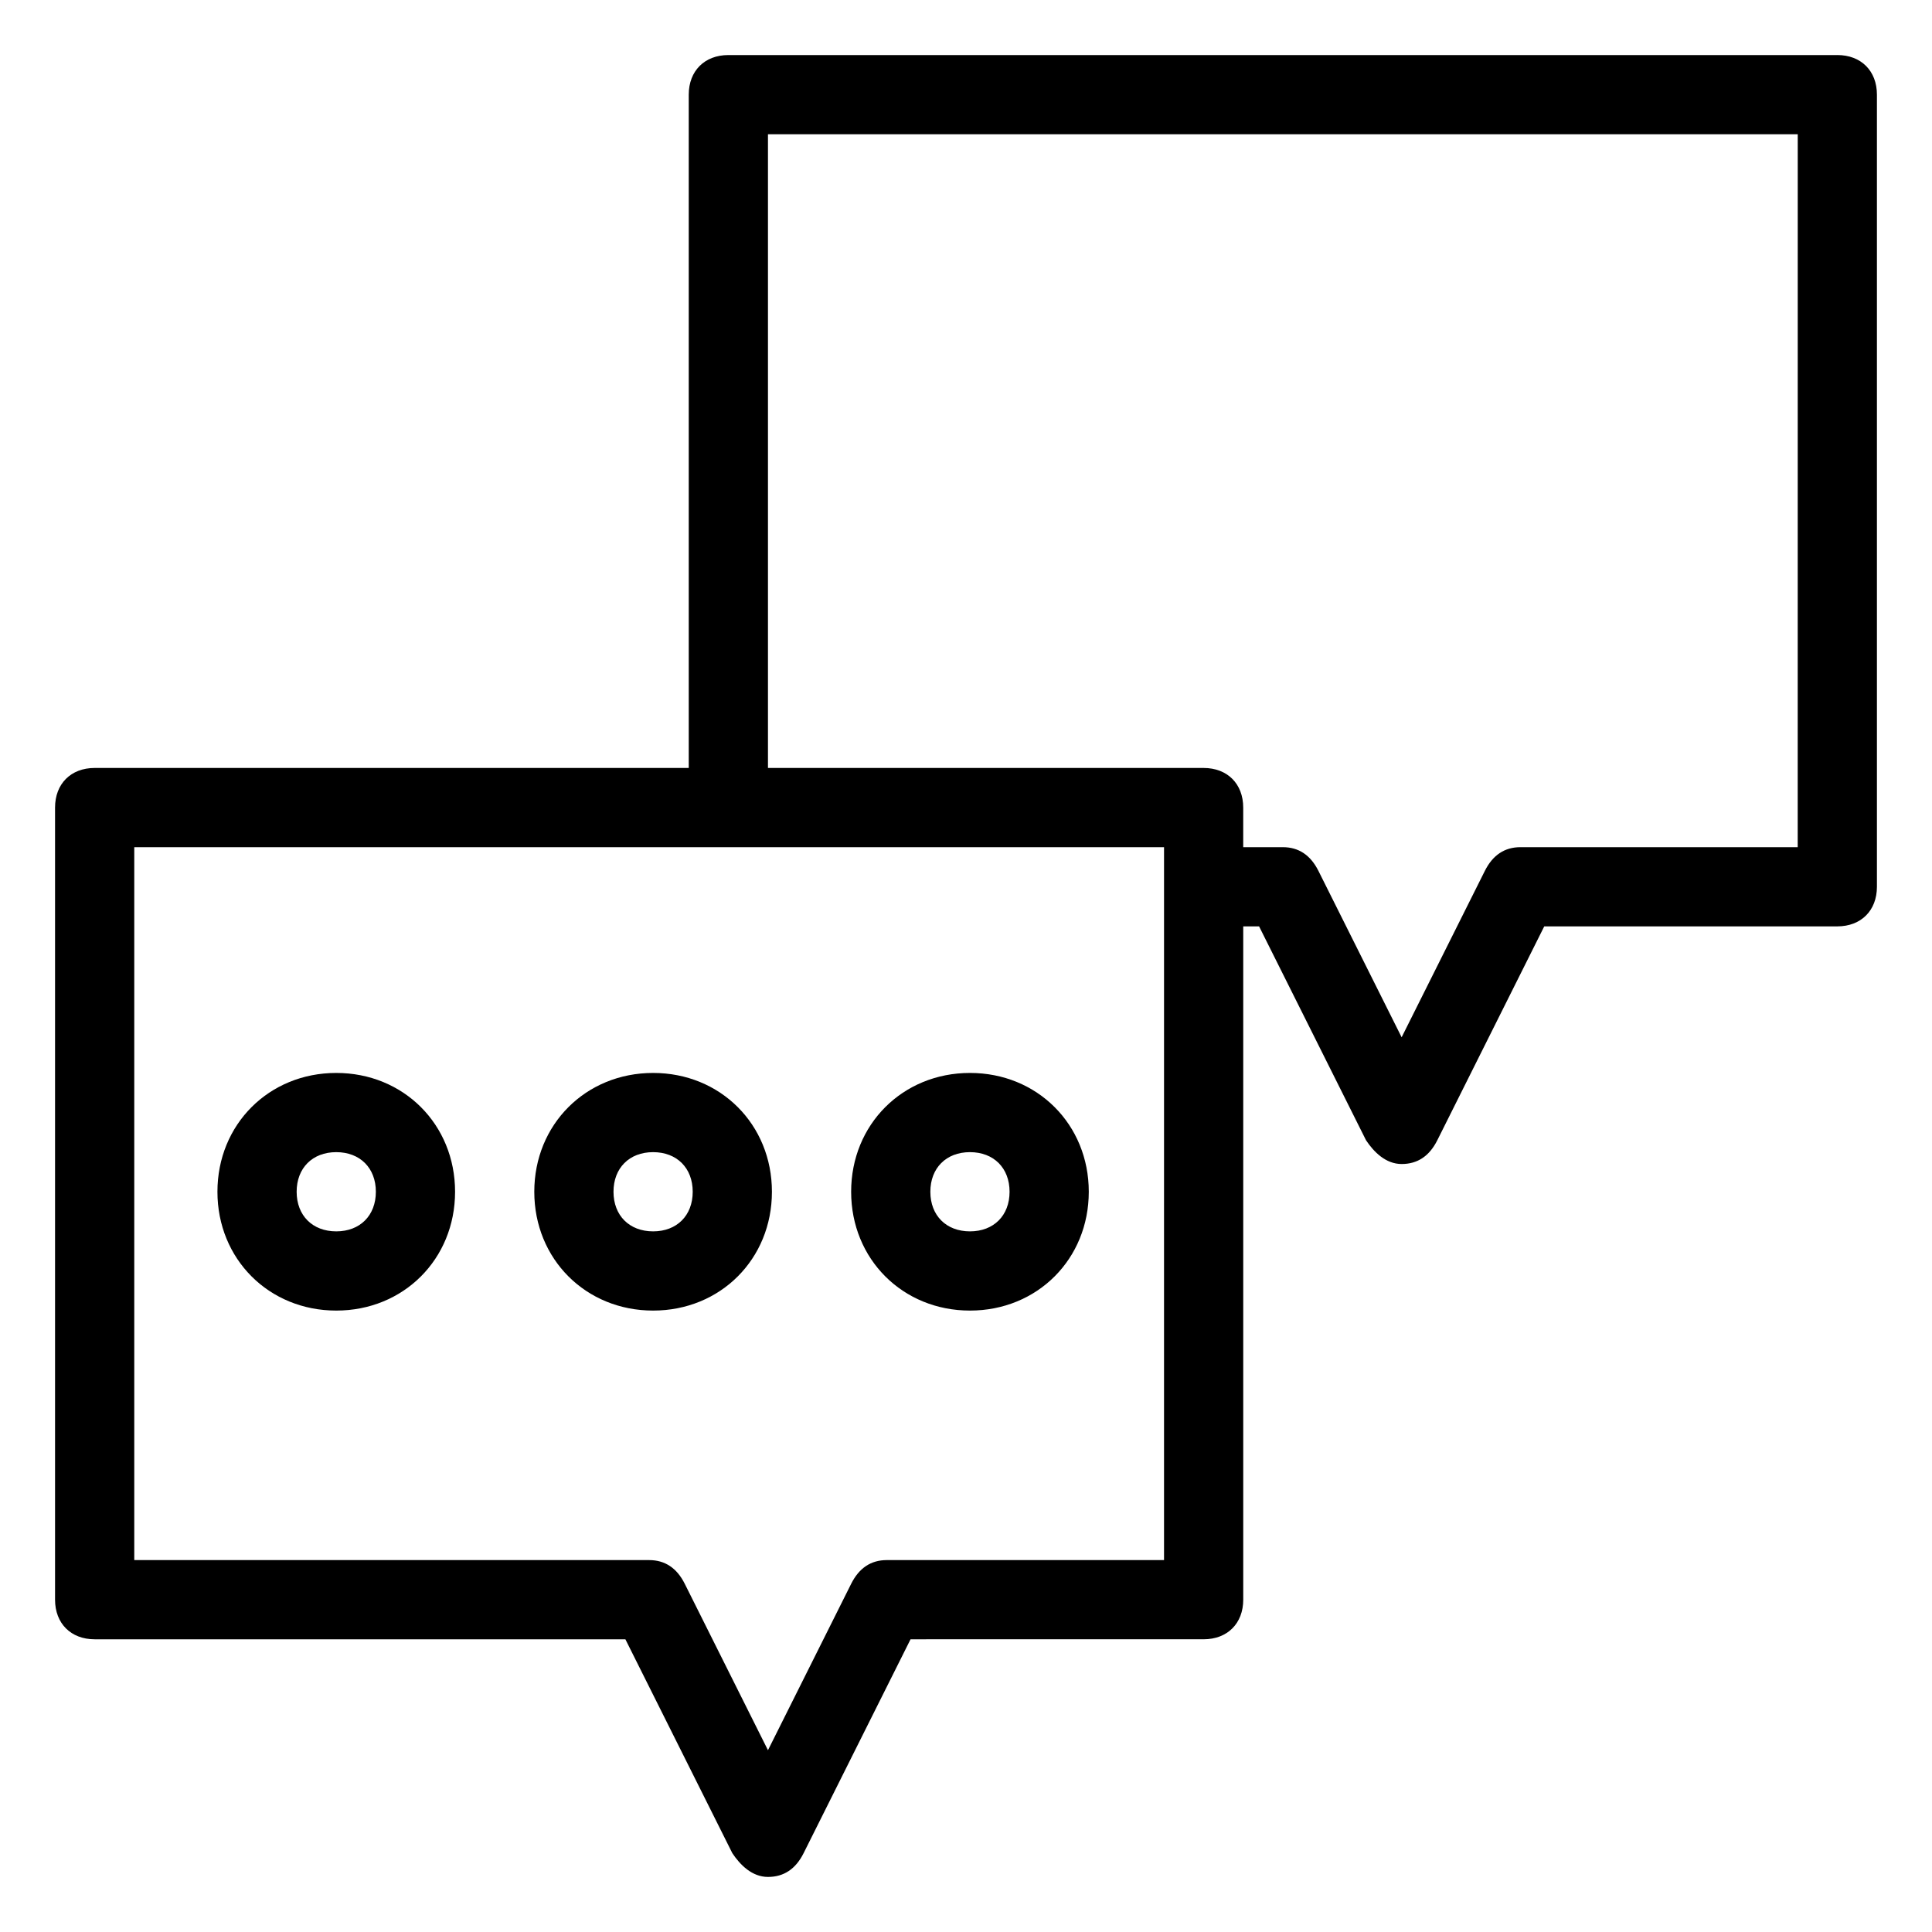
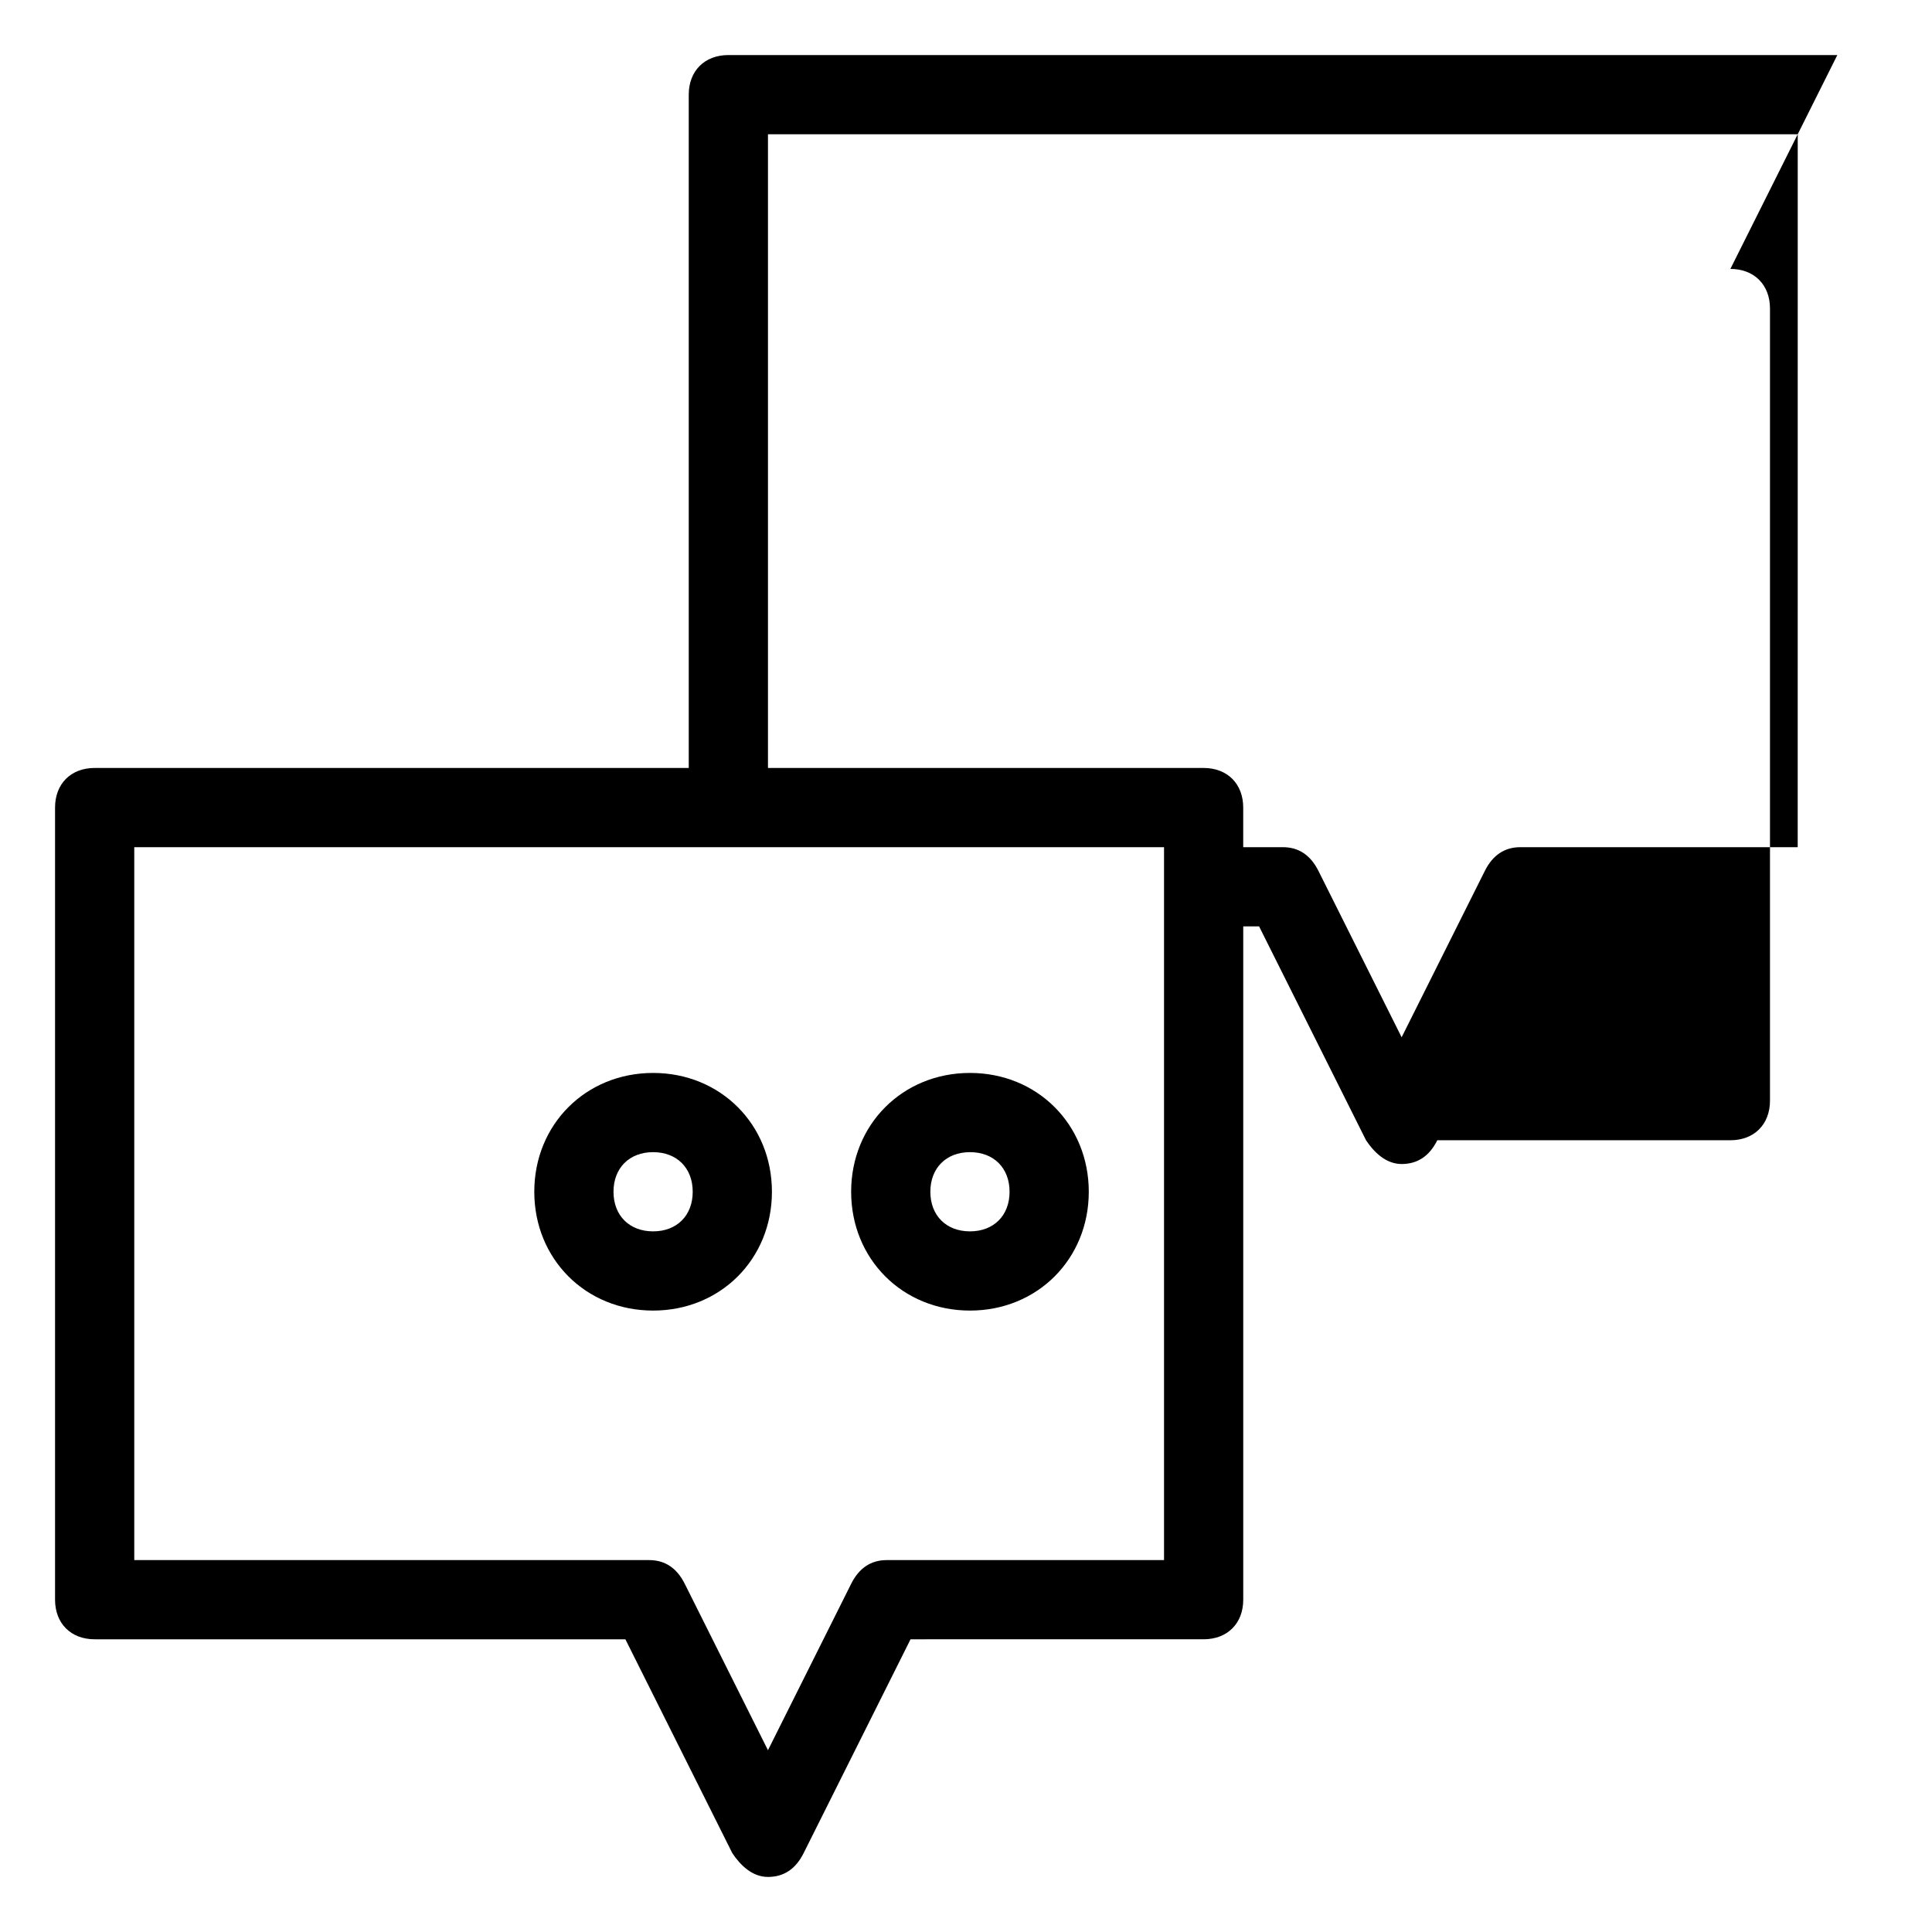
<svg xmlns="http://www.w3.org/2000/svg" fill="#000000" width="800px" height="800px" version="1.1" viewBox="144 144 512 512">
  <g>
-     <path d="m630.91 158.59h-293.89c-6.297 0-10.496 4.199-10.496 10.496v178.43h-157.44c-6.297 0-10.496 4.199-10.496 10.496v209.92c0 6.297 4.199 10.496 10.496 10.496h140.65l28.34 56.68c2.098 3.148 5.246 6.297 9.445 6.297s7.348-2.098 9.445-6.297l28.34-56.68 77.672-0.004c6.297 0 10.496-4.199 10.496-10.496v-178.43h4.199l28.34 56.68c2.098 3.148 5.246 6.297 9.445 6.297s7.348-2.098 9.445-6.297l28.34-56.68h77.668c6.297 0 10.496-4.199 10.496-10.496v-209.92c0-6.297-4.199-10.496-10.496-10.496zm-178.43 398.85h-73.473c-4.199 0-7.348 2.098-9.445 6.297l-22.043 44.086-22.043-44.082c-2.098-4.199-5.246-6.301-9.445-6.301h-136.45v-188.93h272.9zm167.93-188.93h-73.473c-4.199 0-7.348 2.098-9.445 6.297l-22.043 44.082-22.043-44.082c-2.098-4.199-5.246-6.297-9.445-6.297h-10.496v-10.496c0-6.297-4.199-10.496-10.496-10.496h-115.45v-167.94h272.9z" />
-     <path d="m233.11 428.34c-17.844 0-31.488 13.645-31.488 31.488s13.645 31.488 31.488 31.488 31.488-13.645 31.488-31.488c0-17.84-13.648-31.488-31.488-31.488zm0 41.984c-6.297 0-10.496-4.199-10.496-10.496s4.199-10.496 10.496-10.496 10.496 4.199 10.496 10.496c0 6.301-4.199 10.496-10.496 10.496z" />
+     <path d="m630.91 158.59h-293.89c-6.297 0-10.496 4.199-10.496 10.496v178.43h-157.44c-6.297 0-10.496 4.199-10.496 10.496v209.92c0 6.297 4.199 10.496 10.496 10.496h140.65l28.34 56.68c2.098 3.148 5.246 6.297 9.445 6.297s7.348-2.098 9.445-6.297l28.34-56.68 77.672-0.004c6.297 0 10.496-4.199 10.496-10.496v-178.43h4.199l28.34 56.68c2.098 3.148 5.246 6.297 9.445 6.297s7.348-2.098 9.445-6.297h77.668c6.297 0 10.496-4.199 10.496-10.496v-209.92c0-6.297-4.199-10.496-10.496-10.496zm-178.43 398.85h-73.473c-4.199 0-7.348 2.098-9.445 6.297l-22.043 44.086-22.043-44.082c-2.098-4.199-5.246-6.301-9.445-6.301h-136.45v-188.93h272.9zm167.93-188.93h-73.473c-4.199 0-7.348 2.098-9.445 6.297l-22.043 44.082-22.043-44.082c-2.098-4.199-5.246-6.297-9.445-6.297h-10.496v-10.496c0-6.297-4.199-10.496-10.496-10.496h-115.45v-167.94h272.9z" />
    <path d="m317.08 428.34c-17.844 0-31.488 13.645-31.488 31.488s13.645 31.488 31.488 31.488 31.488-13.645 31.488-31.488c0-17.84-13.645-31.488-31.488-31.488zm0 41.984c-6.297 0-10.496-4.199-10.496-10.496s4.199-10.496 10.496-10.496 10.496 4.199 10.496 10.496c0 6.301-4.195 10.496-10.496 10.496z" />
    <path d="m401.05 428.34c-17.844 0-31.488 13.645-31.488 31.488s13.645 31.488 31.488 31.488 31.488-13.645 31.488-31.488c0-17.84-13.645-31.488-31.488-31.488zm0 41.984c-6.297 0-10.496-4.199-10.496-10.496s4.199-10.496 10.496-10.496 10.496 4.199 10.496 10.496c0 6.301-4.195 10.496-10.496 10.496z" />
  </g>
</svg>